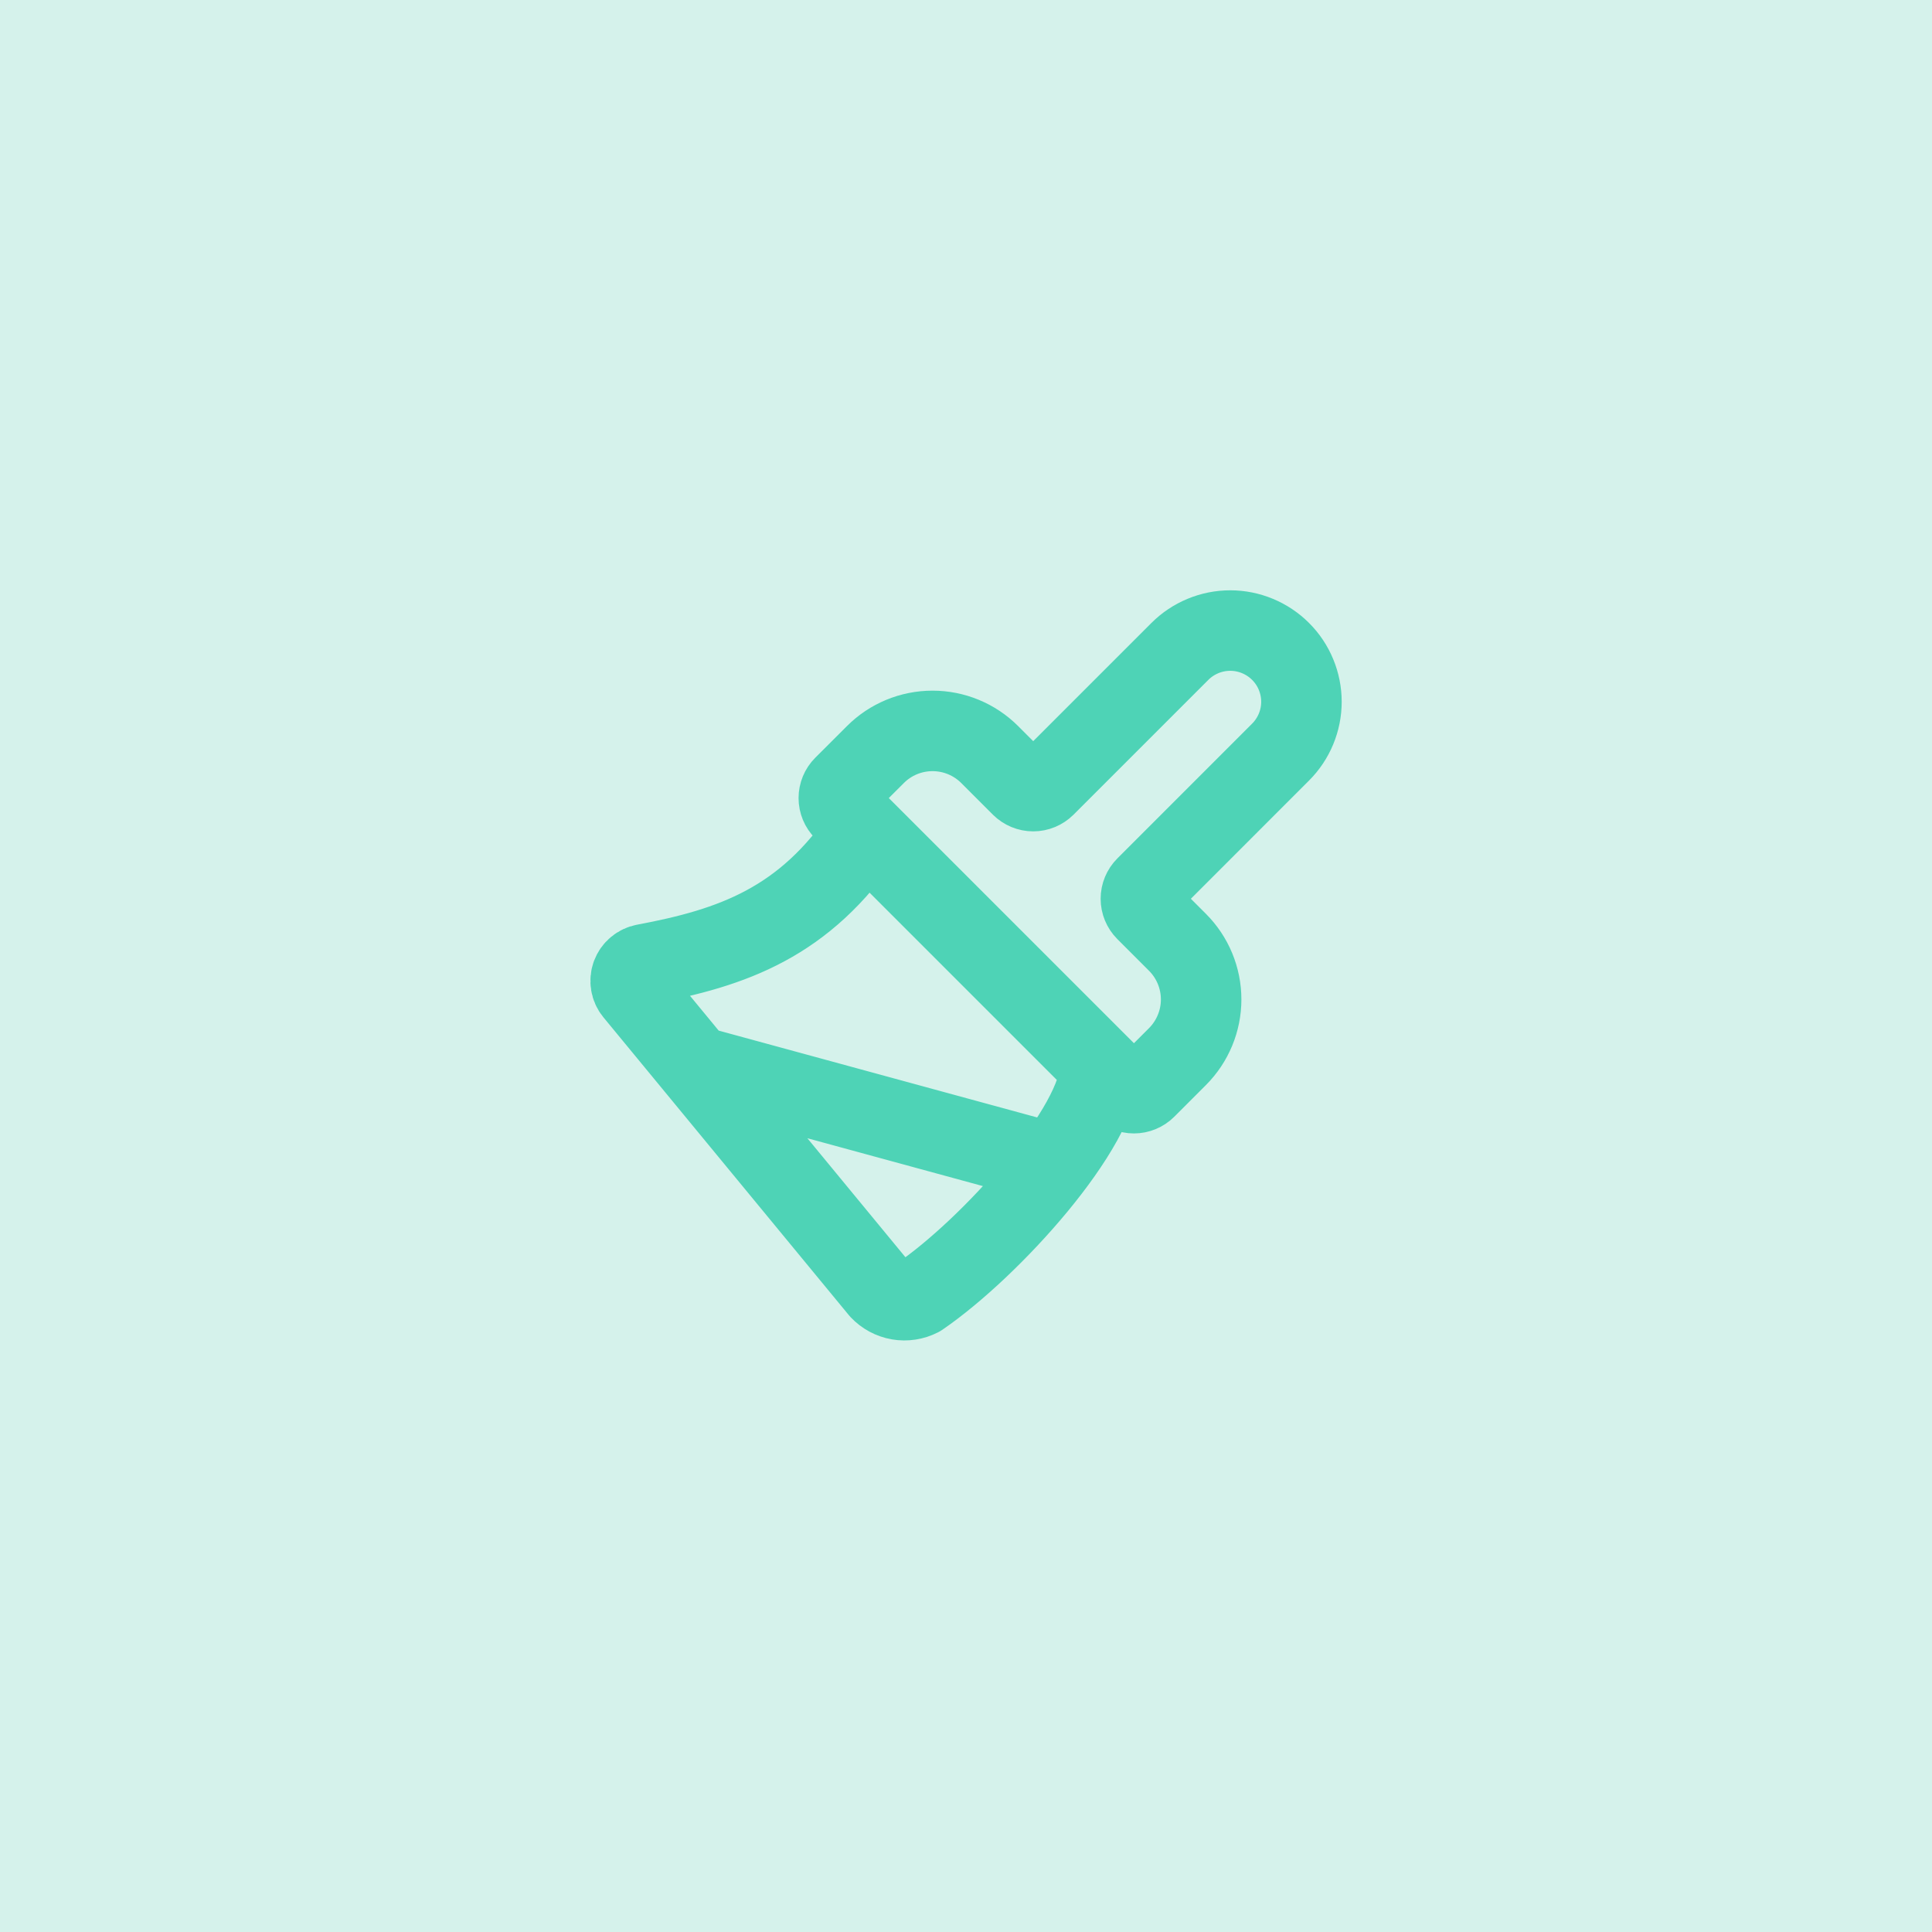
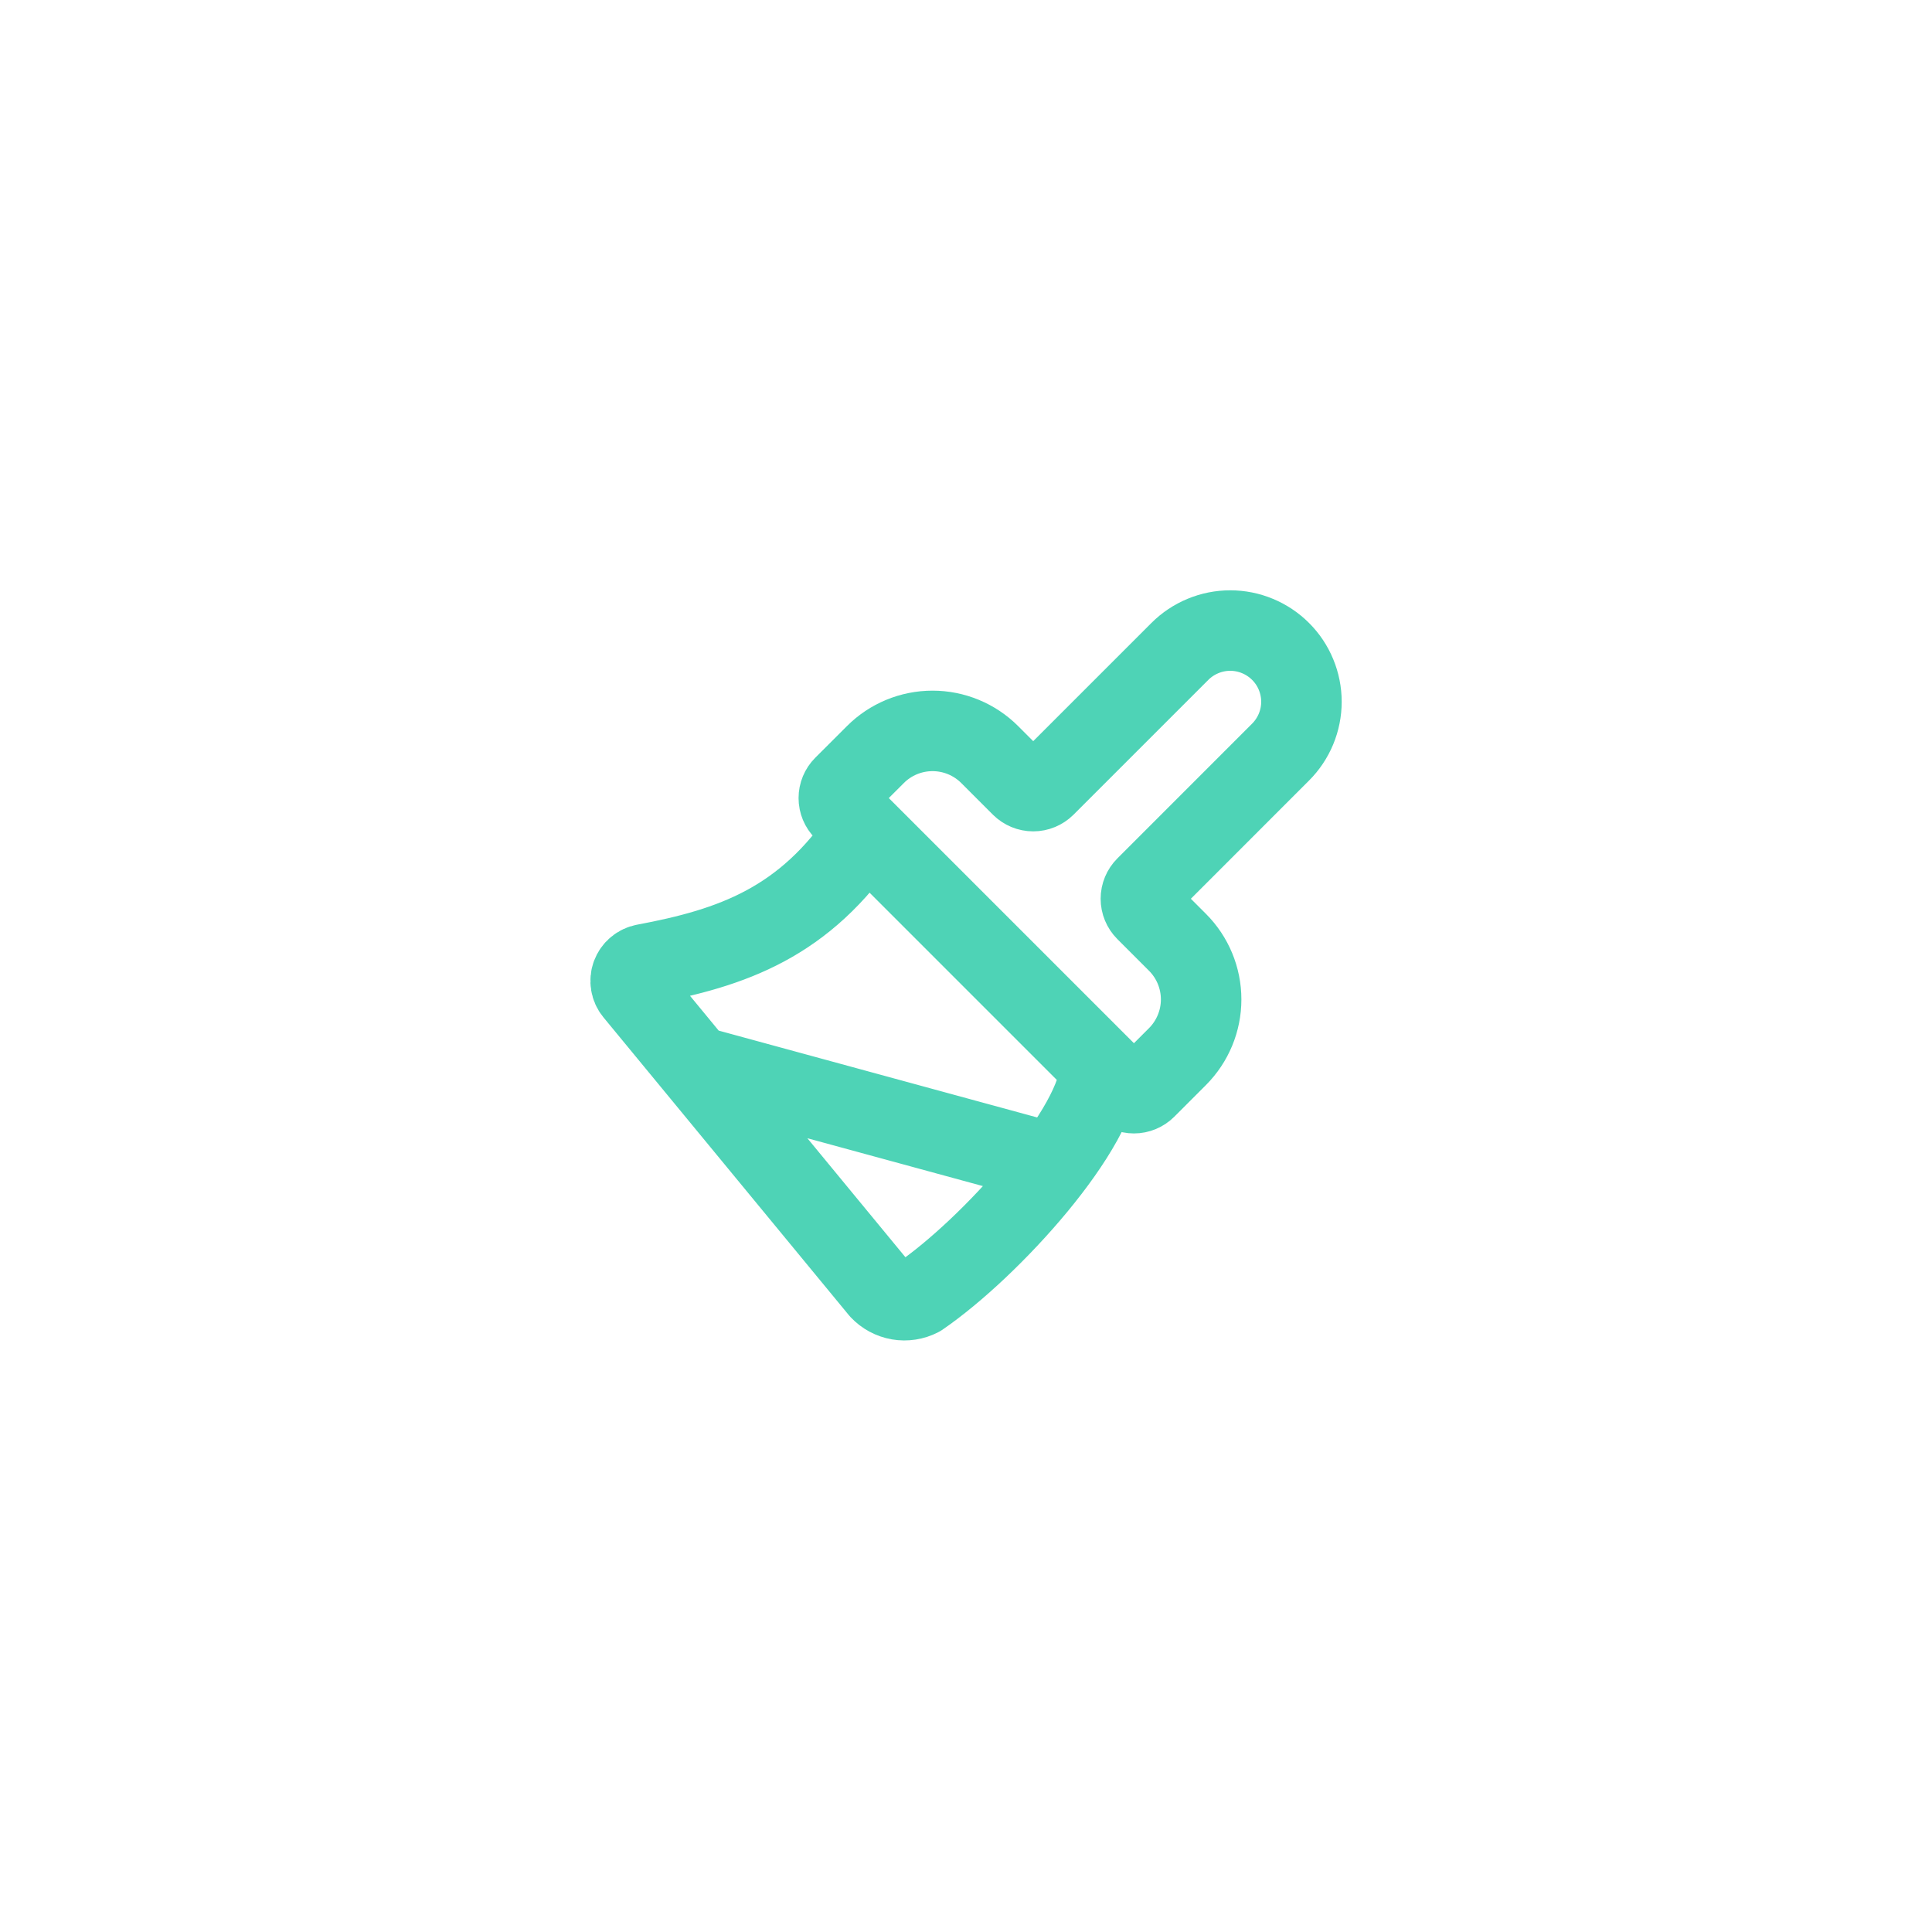
<svg xmlns="http://www.w3.org/2000/svg" width="48" height="48" viewBox="0 0 48 48" fill="none">
-   <rect width="48" height="48" fill="#D5F2EB" />
  <g clip-path="url(#clip0_21894_10235)">
    <path d="M26.185 28.913L17.285 26.486M21.5 20.666C19.997 22.924 18.192 23.549 16.015 23.956C15.942 23.969 15.875 24.001 15.819 24.048C15.762 24.095 15.72 24.156 15.694 24.225C15.669 24.294 15.662 24.369 15.674 24.441C15.686 24.513 15.716 24.581 15.763 24.638L21.863 32.041C21.987 32.172 22.15 32.26 22.328 32.291C22.506 32.322 22.69 32.293 22.85 32.211C24.613 31.003 27.334 27.992 27.334 26.499M29.314 16.184C29.478 16.02 29.673 15.89 29.888 15.801C30.102 15.712 30.332 15.666 30.565 15.666C30.797 15.666 31.027 15.712 31.241 15.801C31.456 15.89 31.651 16.02 31.815 16.184C31.98 16.348 32.11 16.543 32.199 16.758C32.288 16.973 32.334 17.203 32.334 17.435C32.334 17.667 32.288 17.897 32.199 18.112C32.11 18.326 31.98 18.521 31.815 18.686L28.467 22.035C28.389 22.113 28.345 22.219 28.345 22.329C28.345 22.44 28.389 22.546 28.467 22.624L29.254 23.411C29.63 23.787 29.842 24.298 29.842 24.831C29.842 25.363 29.63 25.874 29.254 26.251L28.467 27.038C28.389 27.116 28.283 27.16 28.172 27.16C28.062 27.16 27.956 27.116 27.878 27.038L20.962 20.122C20.884 20.044 20.84 19.938 20.84 19.828C20.84 19.717 20.884 19.611 20.962 19.533L21.749 18.747C22.125 18.37 22.636 18.159 23.169 18.159C23.701 18.159 24.212 18.37 24.589 18.747L25.375 19.533C25.454 19.611 25.559 19.655 25.67 19.655C25.78 19.655 25.886 19.611 25.965 19.533L29.314 16.184Z" stroke="#4ED3B6" stroke-width="2" stroke-linecap="round" stroke-linejoin="round" />
  </g>
  <defs>
    <clipPath id="clip0_21894_10235">
      <rect width="20" height="20" fill="white" transform="translate(14 14)" />
    </clipPath>
  </defs>
</svg>